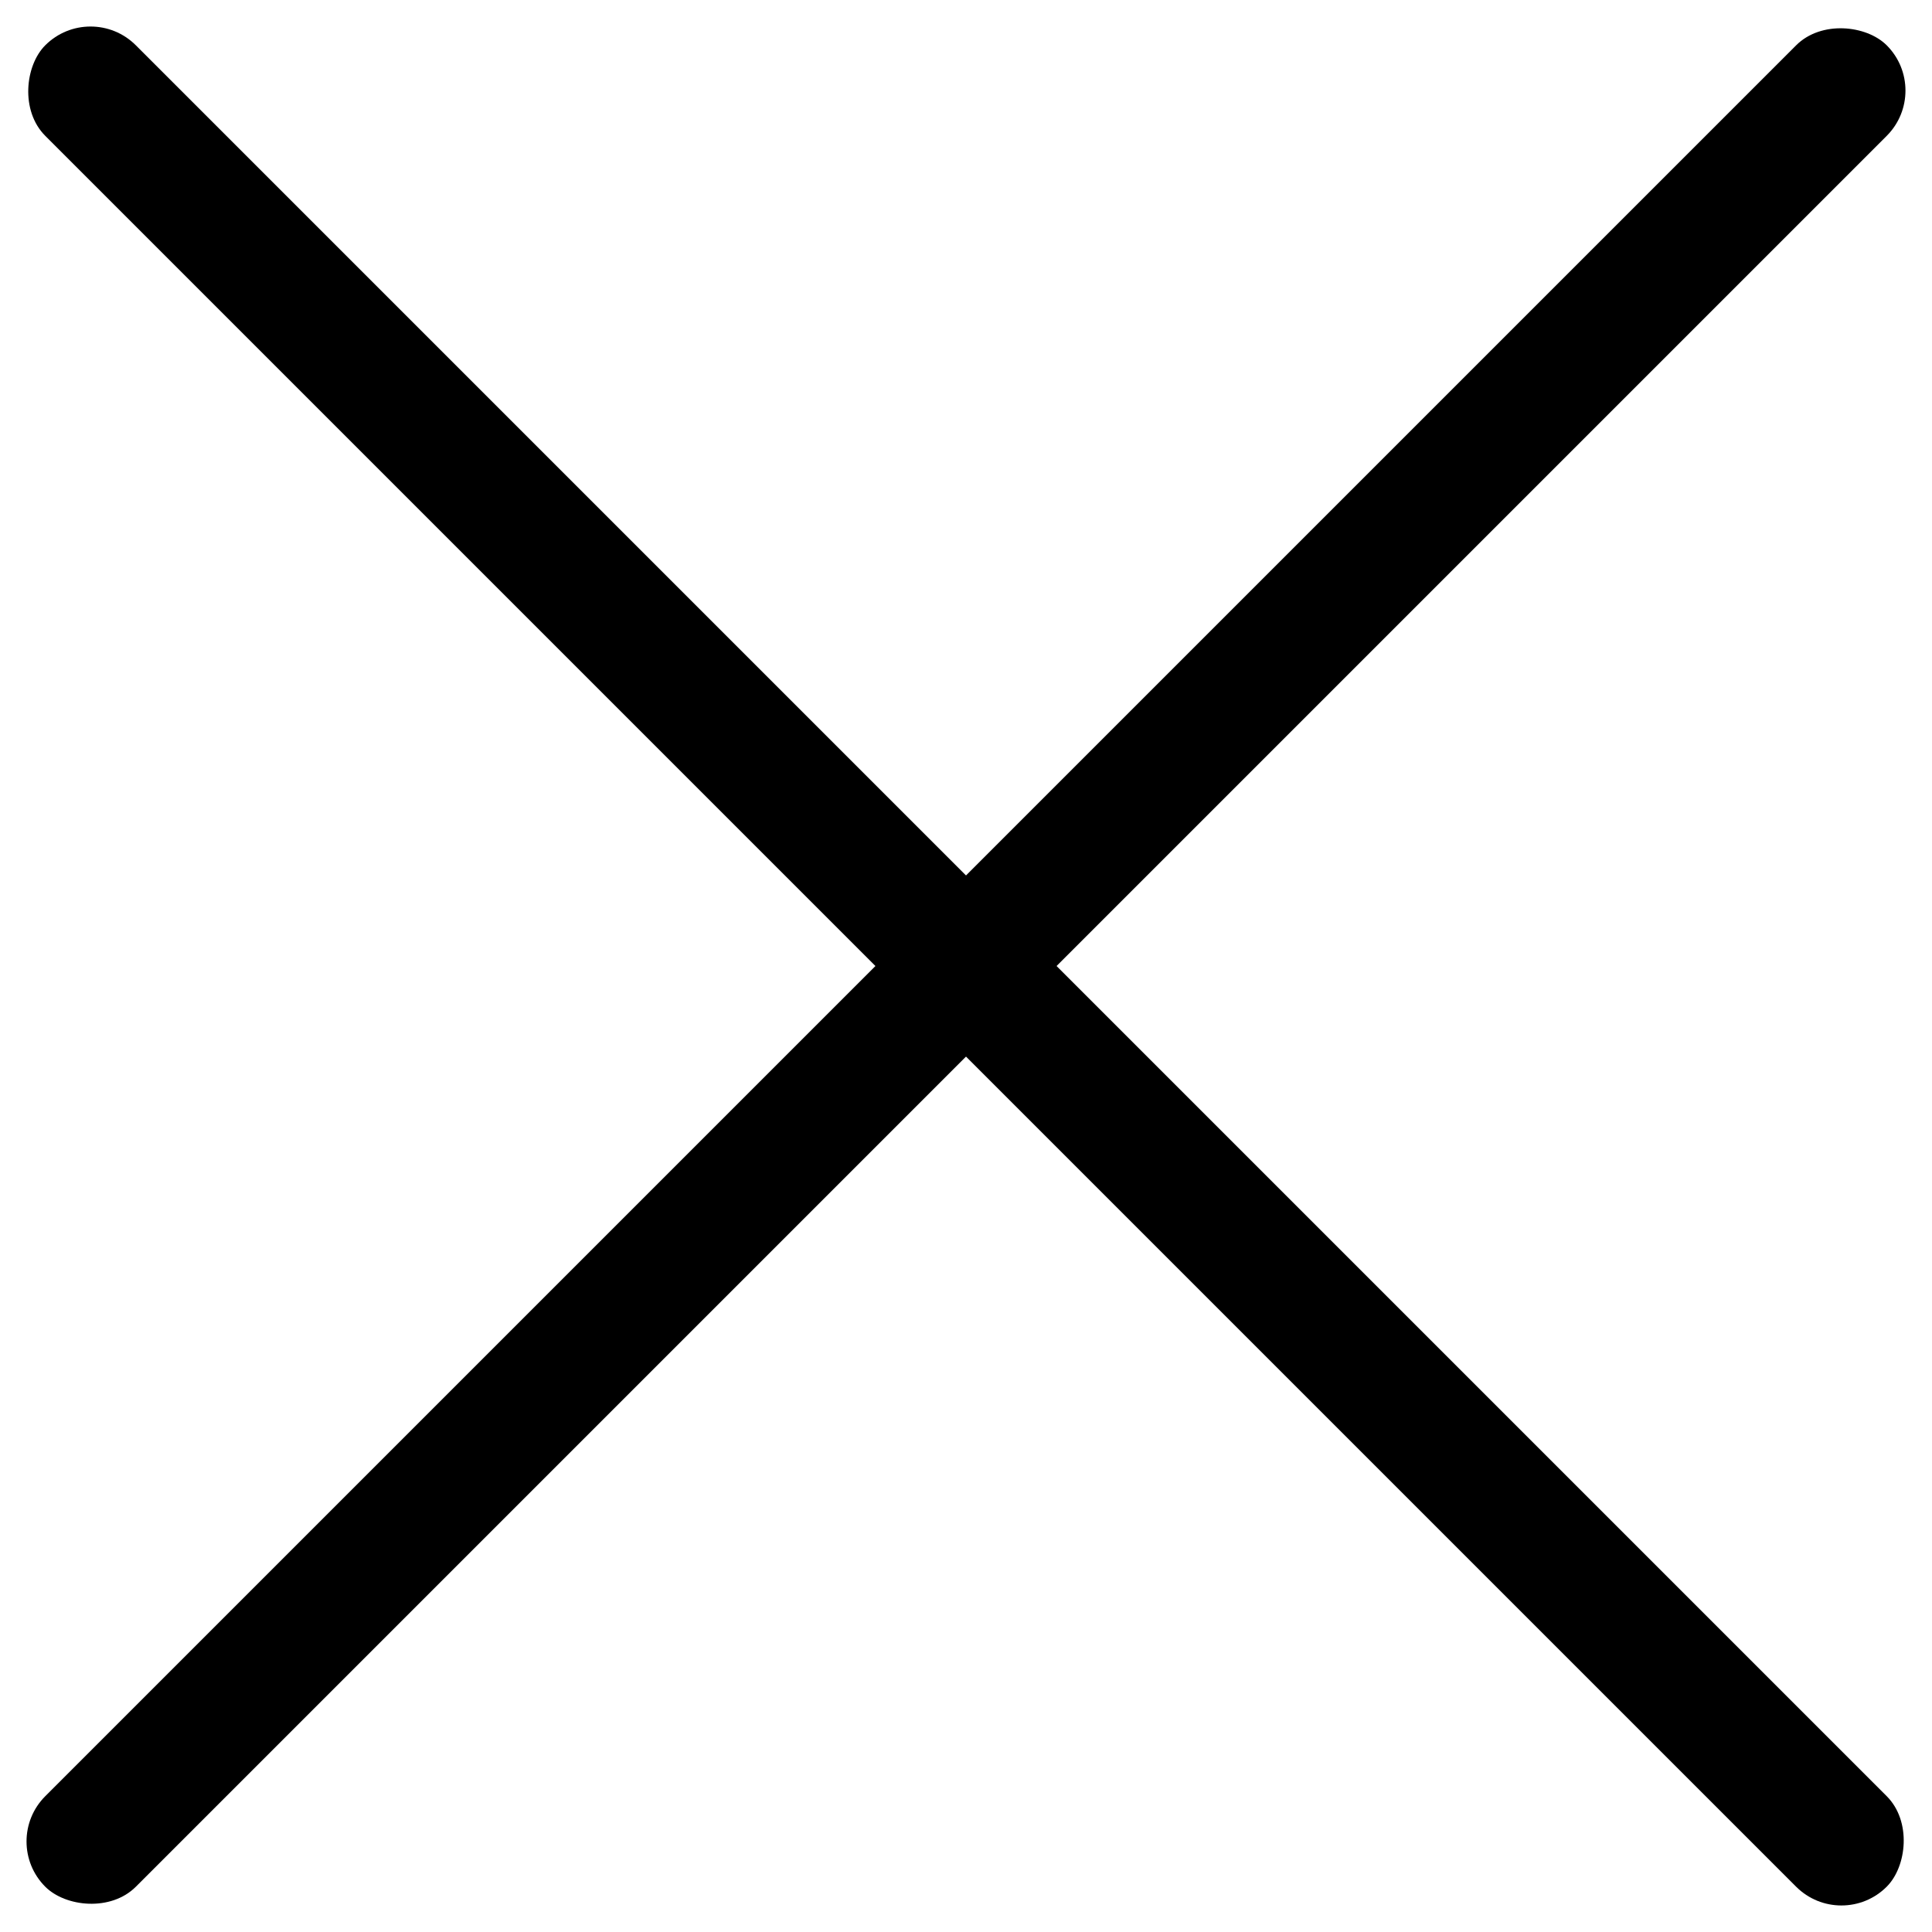
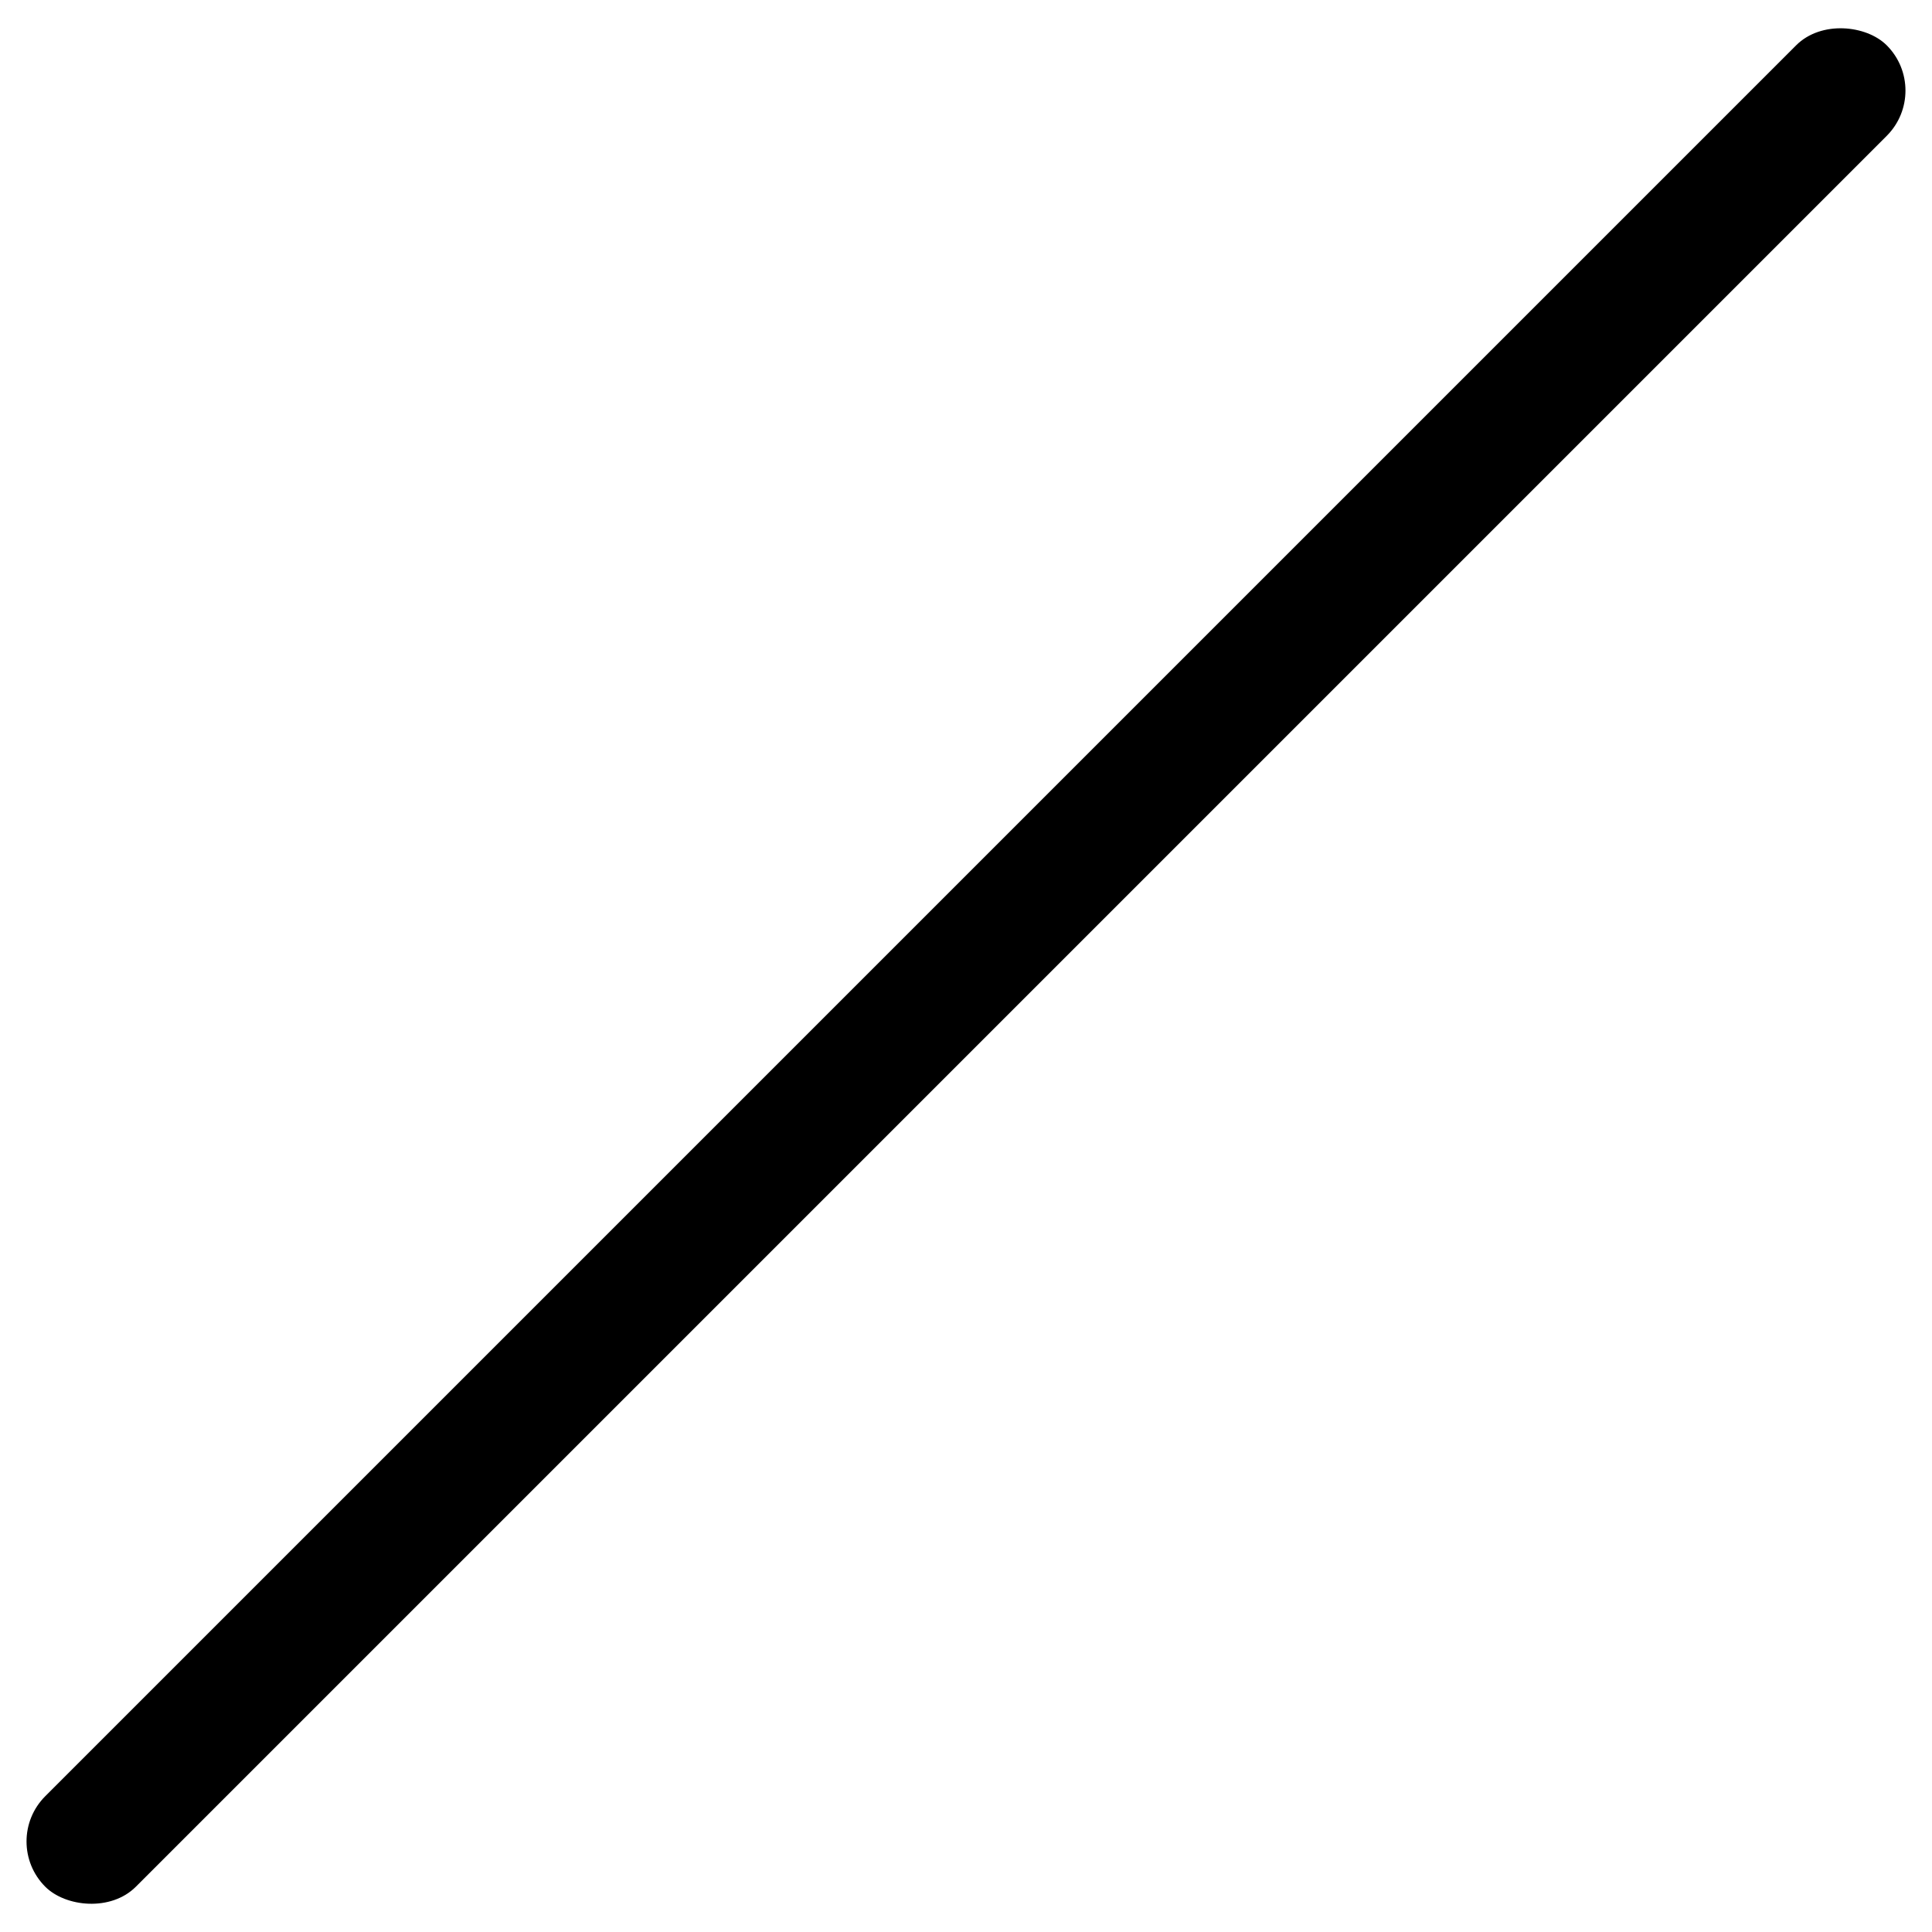
<svg xmlns="http://www.w3.org/2000/svg" width="45.255" height="45.255" viewBox="0 0 45.255 45.255">
  <g id="Group_4" data-name="Group 4" transform="translate(-363 -630)">
-     <rect id="Rectangle_1" data-name="Rectangle 1" width="61" height="3" rx="1.5" transform="translate(365.121 630) rotate(45)" />
    <rect id="Rectangle_4" data-name="Rectangle 4" width="61" height="3" rx="1.5" transform="translate(363 673.134) rotate(-45)" />
  </g>
</svg>